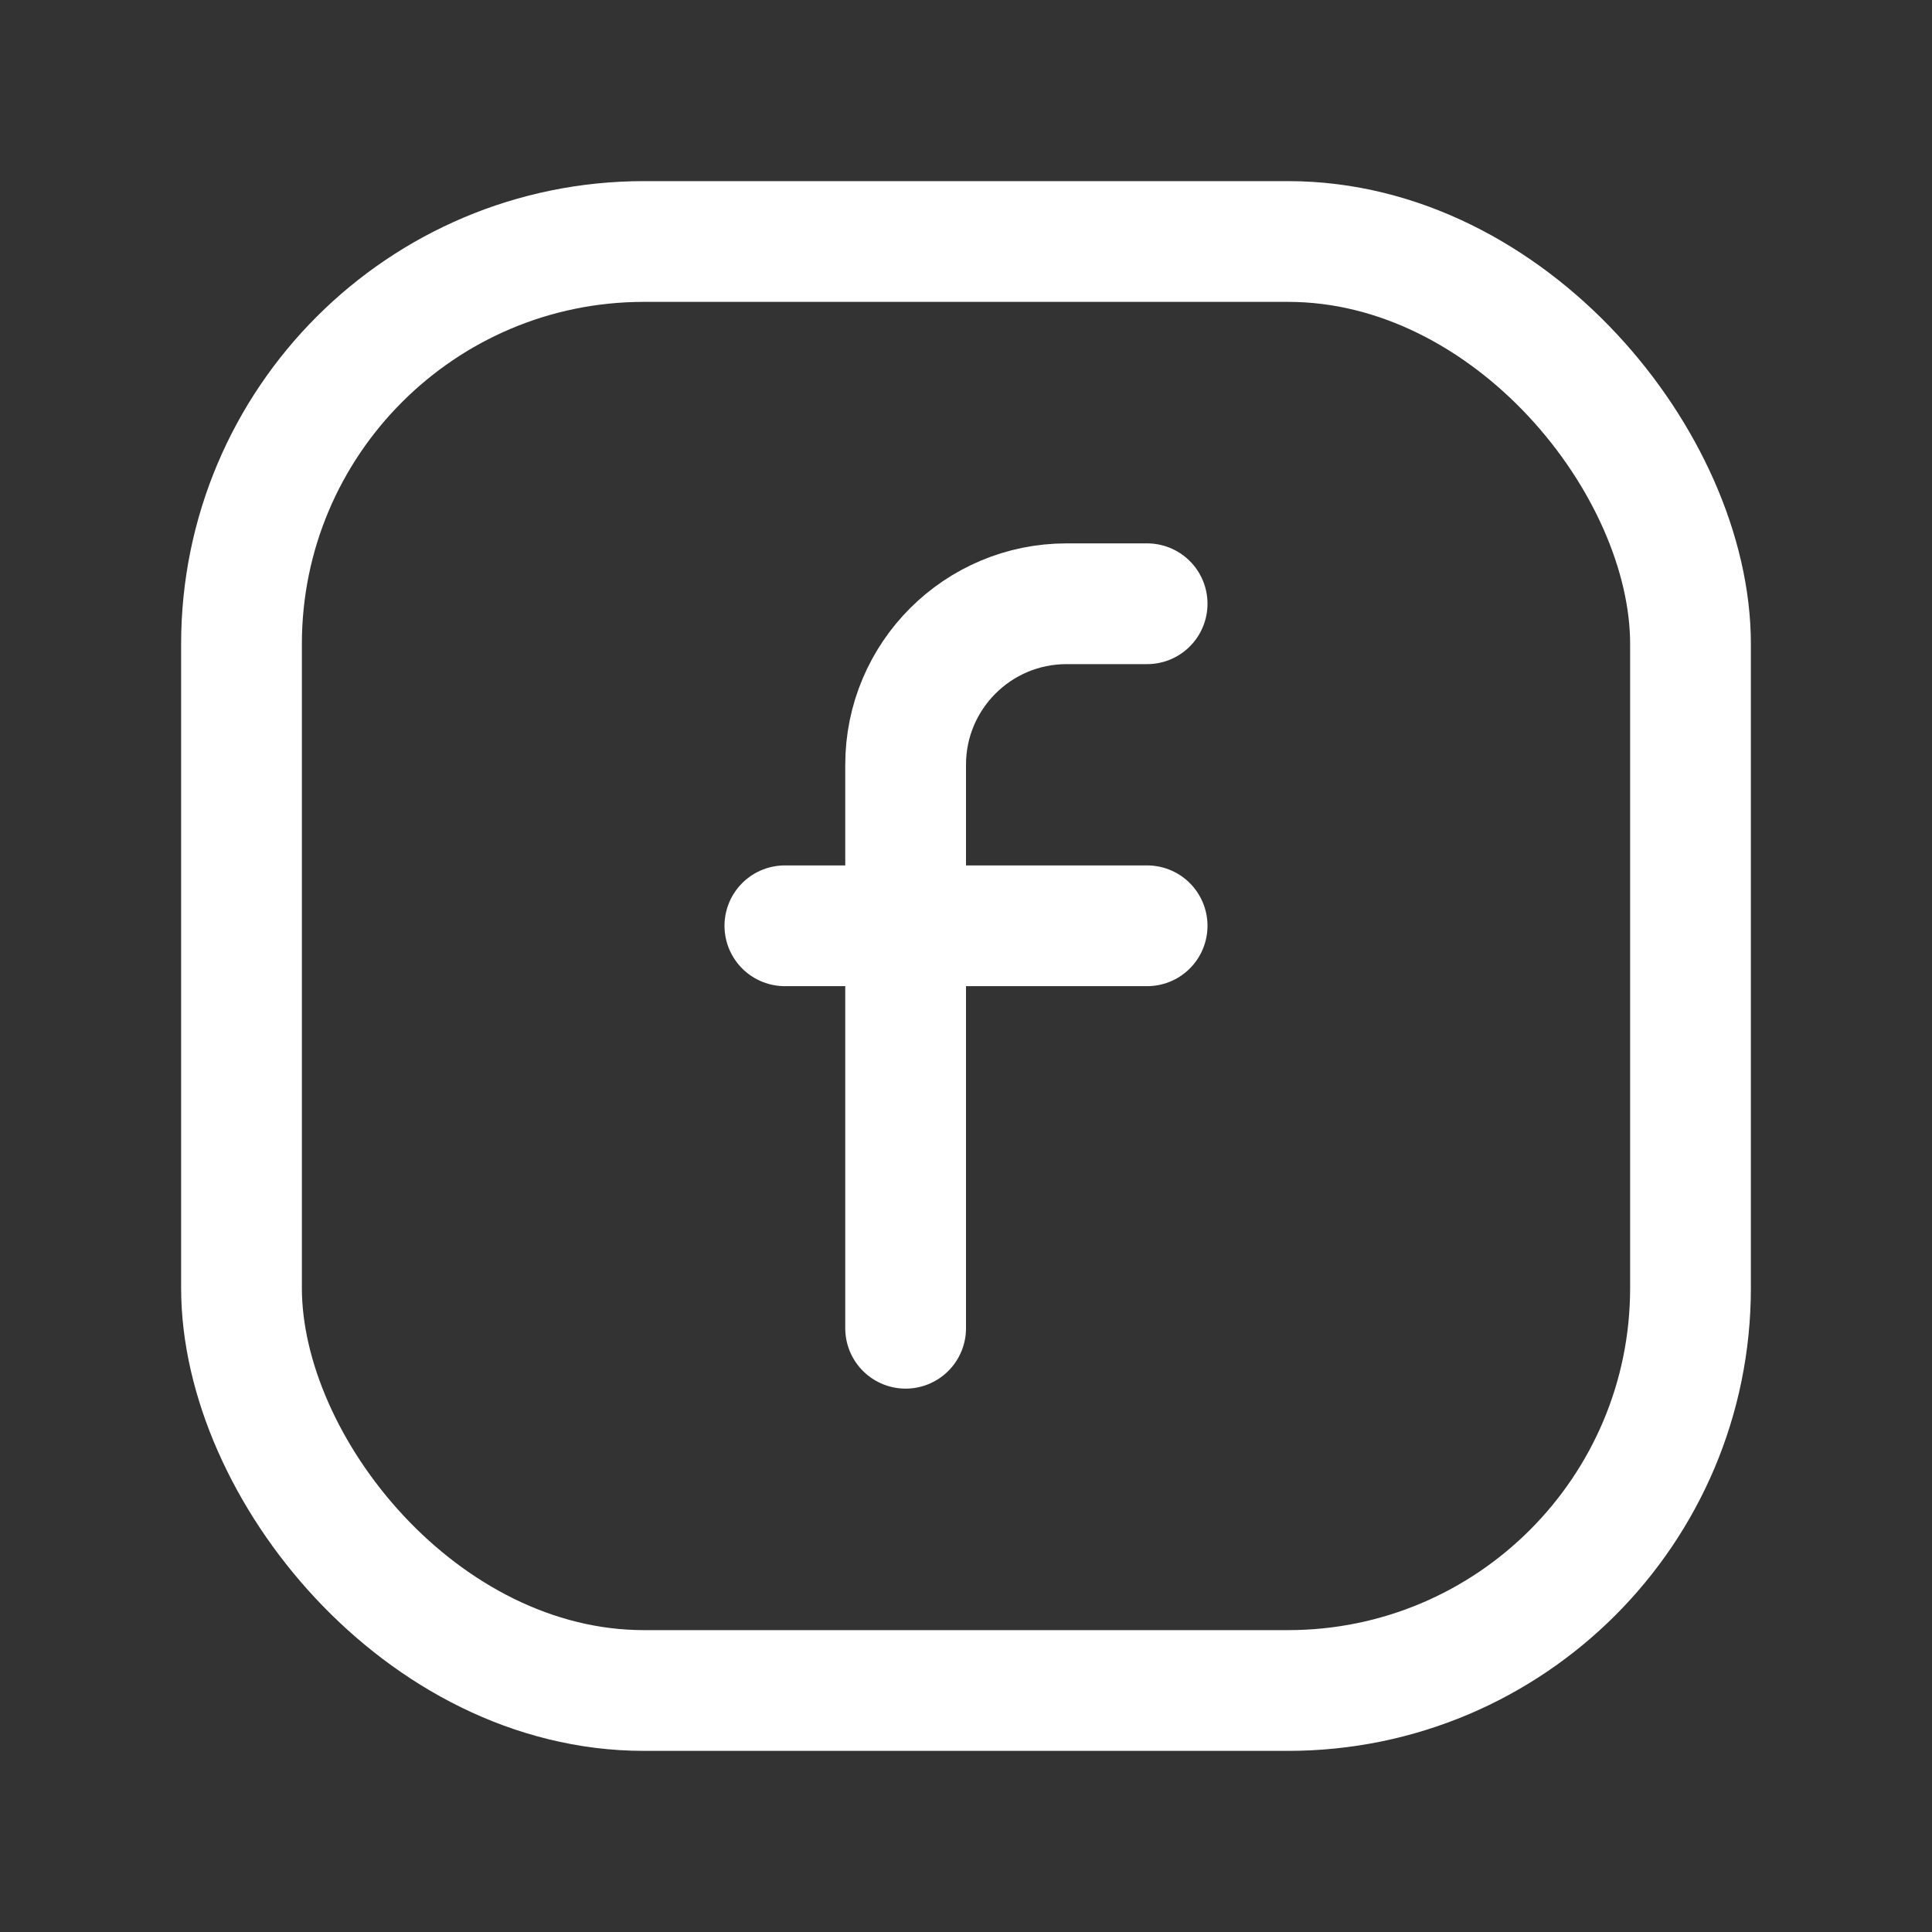
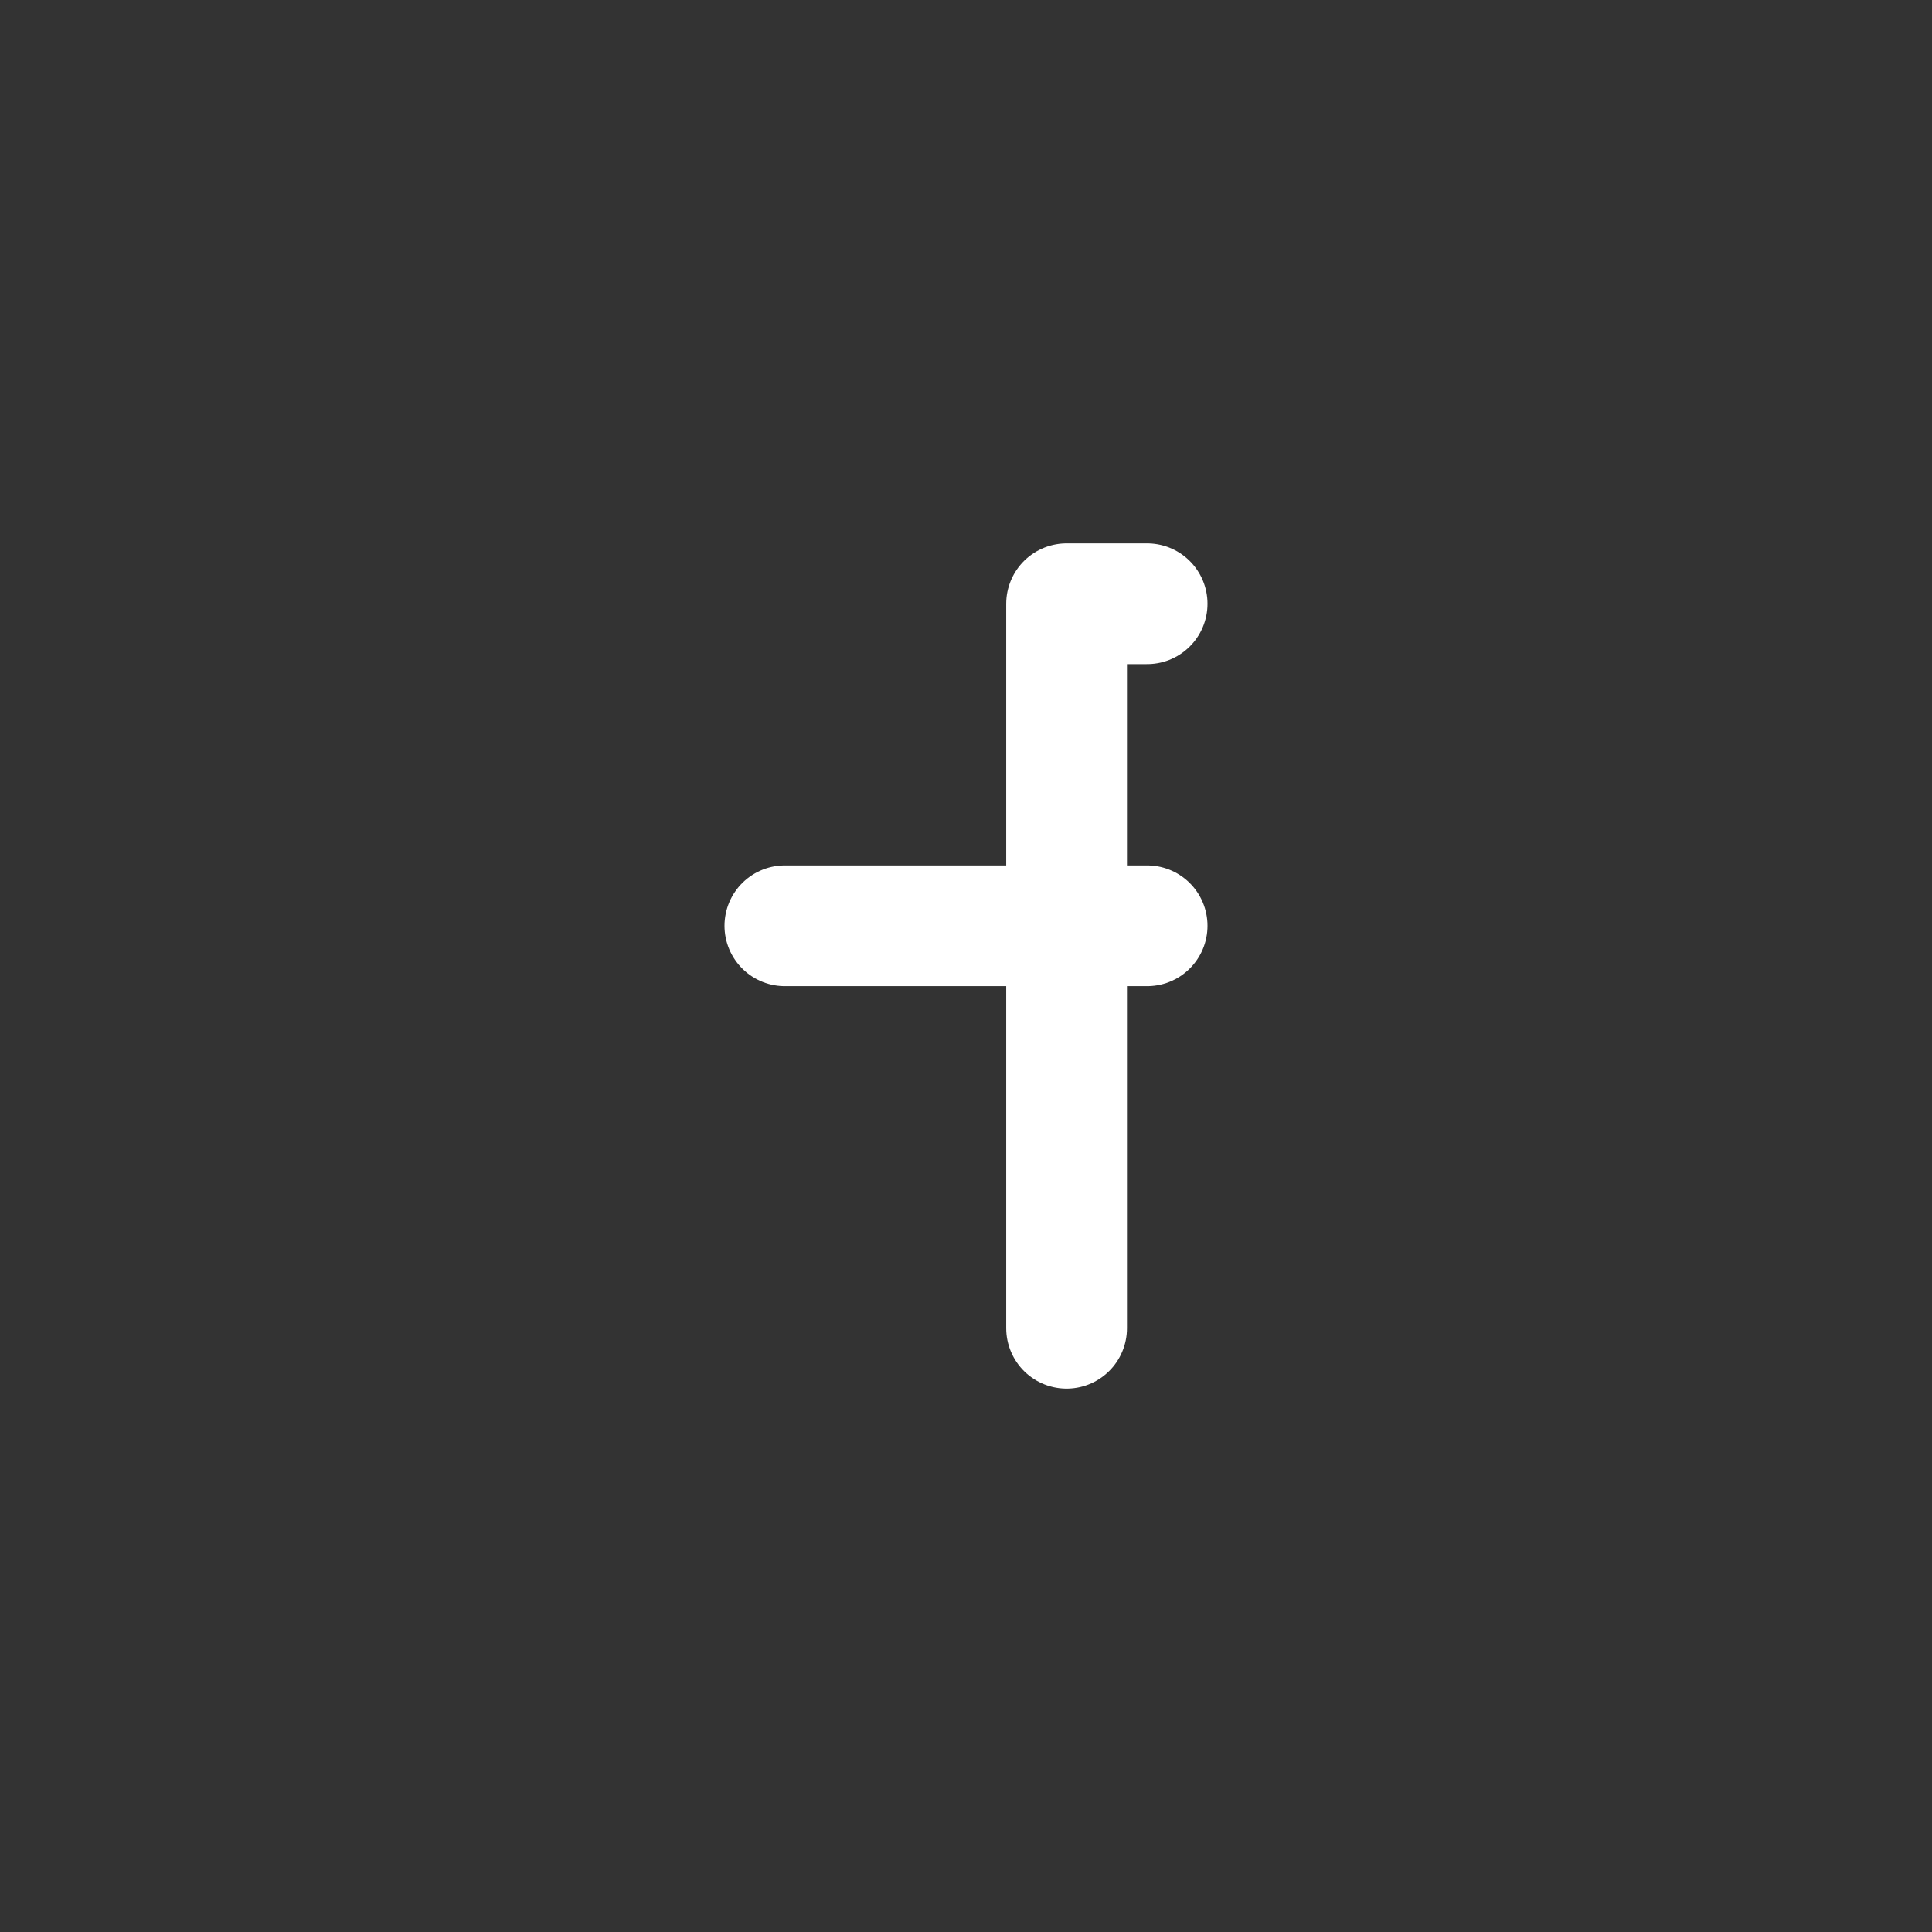
<svg xmlns="http://www.w3.org/2000/svg" width="16" height="16" viewBox="0 0 16 16" fill="none">
  <rect x="0" y="0" width="16" height="16" fill="#333333" stroke="none" />
  <path d="M6.5 7.667H9.5" stroke="white" stroke-linecap="round" stroke-linejoin="round" />
-   <path d="M9.5 5H8.833C8.097 5 7.5 5.597 7.5 6.333V11" stroke="white" stroke-linecap="round" stroke-linejoin="round" />
-   <rect x="2" y="2" width="12" height="12" rx="3.333" stroke="white" stroke-linecap="round" stroke-linejoin="round" />
+   <path d="M9.5 5H8.833V11" stroke="white" stroke-linecap="round" stroke-linejoin="round" />
</svg>